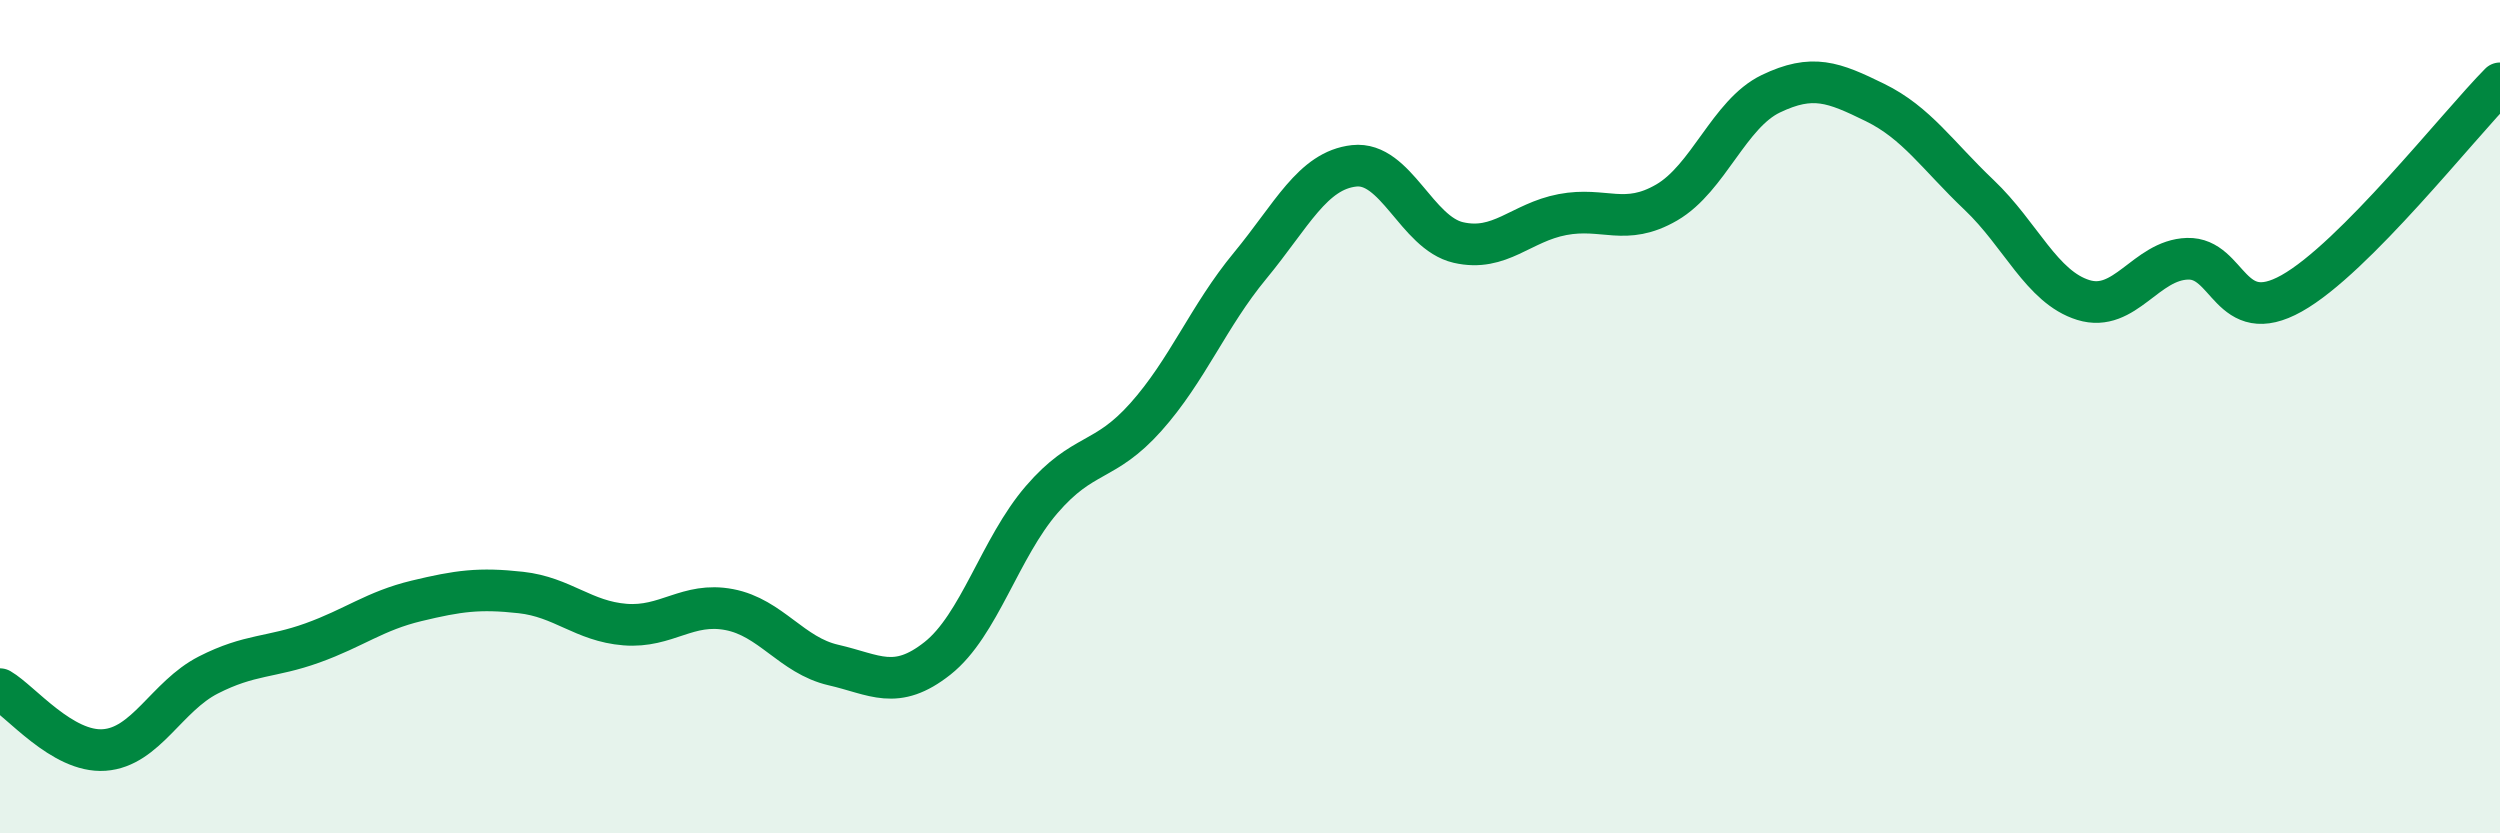
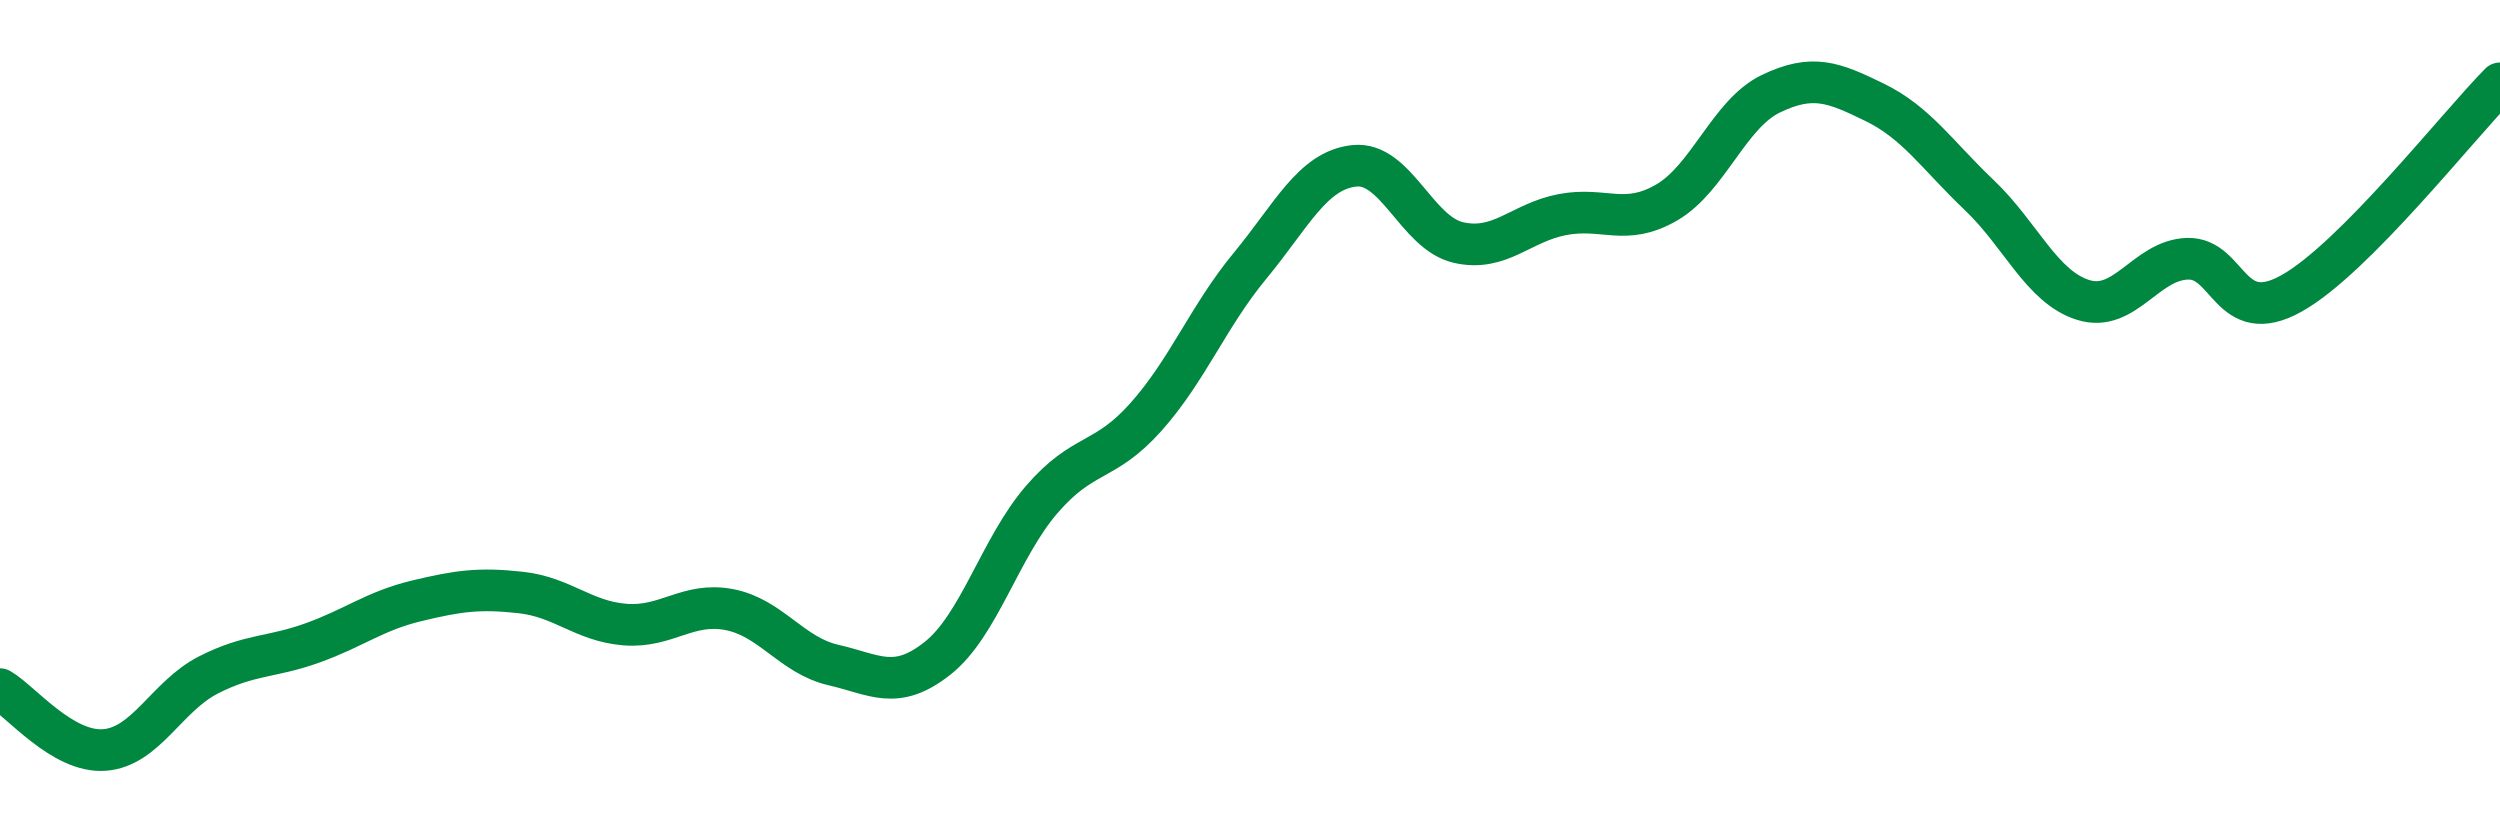
<svg xmlns="http://www.w3.org/2000/svg" width="60" height="20" viewBox="0 0 60 20">
-   <path d="M 0,16.54 C 0.5,16.83 1.5,18.07 2.5,18 C 3.5,17.93 4,16.71 5,16.2 C 6,15.69 6.5,15.79 7.5,15.43 C 8.5,15.07 9,14.66 10,14.42 C 11,14.18 11.5,14.11 12.5,14.22 C 13.5,14.33 14,14.91 15,14.99 C 16,15.07 16.5,14.44 17.5,14.63 C 18.5,14.82 19,15.73 20,15.96 C 21,16.19 21.5,16.59 22.5,15.8 C 23.5,15.01 24,13.15 25,11.99 C 26,10.83 26.5,11.13 27.5,10.01 C 28.5,8.89 29,7.59 30,6.38 C 31,5.17 31.5,4.09 32.5,3.98 C 33.5,3.87 34,5.59 35,5.82 C 36,6.05 36.5,5.34 37.5,5.15 C 38.5,4.96 39,5.44 40,4.86 C 41,4.28 41.5,2.73 42.5,2.25 C 43.5,1.77 44,1.97 45,2.46 C 46,2.95 46.5,3.73 47.5,4.68 C 48.5,5.63 49,6.89 50,7.2 C 51,7.51 51.5,6.24 52.5,6.21 C 53.5,6.18 53.5,7.88 55,7.04 C 56.5,6.2 59,3.01 60,2L60 20L0 20Z" fill="#008740" opacity="0.1" stroke-linecap="round" stroke-linejoin="round" />
  <path d="M 0,16.54 C 0.5,16.83 1.5,18.07 2.5,18 C 3.5,17.93 4,16.71 5,16.2 C 6,15.69 6.5,15.79 7.5,15.43 C 8.5,15.07 9,14.66 10,14.42 C 11,14.18 11.5,14.11 12.5,14.22 C 13.5,14.33 14,14.91 15,14.99 C 16,15.07 16.5,14.44 17.5,14.63 C 18.5,14.82 19,15.73 20,15.96 C 21,16.19 21.5,16.59 22.5,15.8 C 23.5,15.01 24,13.15 25,11.99 C 26,10.83 26.5,11.13 27.5,10.01 C 28.5,8.89 29,7.59 30,6.38 C 31,5.17 31.5,4.09 32.5,3.98 C 33.5,3.87 34,5.59 35,5.82 C 36,6.05 36.5,5.34 37.5,5.15 C 38.5,4.96 39,5.44 40,4.86 C 41,4.28 41.5,2.73 42.5,2.25 C 43.5,1.77 44,1.97 45,2.46 C 46,2.95 46.5,3.73 47.5,4.68 C 48.5,5.63 49,6.89 50,7.2 C 51,7.51 51.5,6.24 52.5,6.21 C 53.5,6.18 53.5,7.88 55,7.04 C 56.5,6.2 59,3.01 60,2" stroke="#008740" stroke-width="1" fill="none" stroke-linecap="round" stroke-linejoin="round" />
</svg>